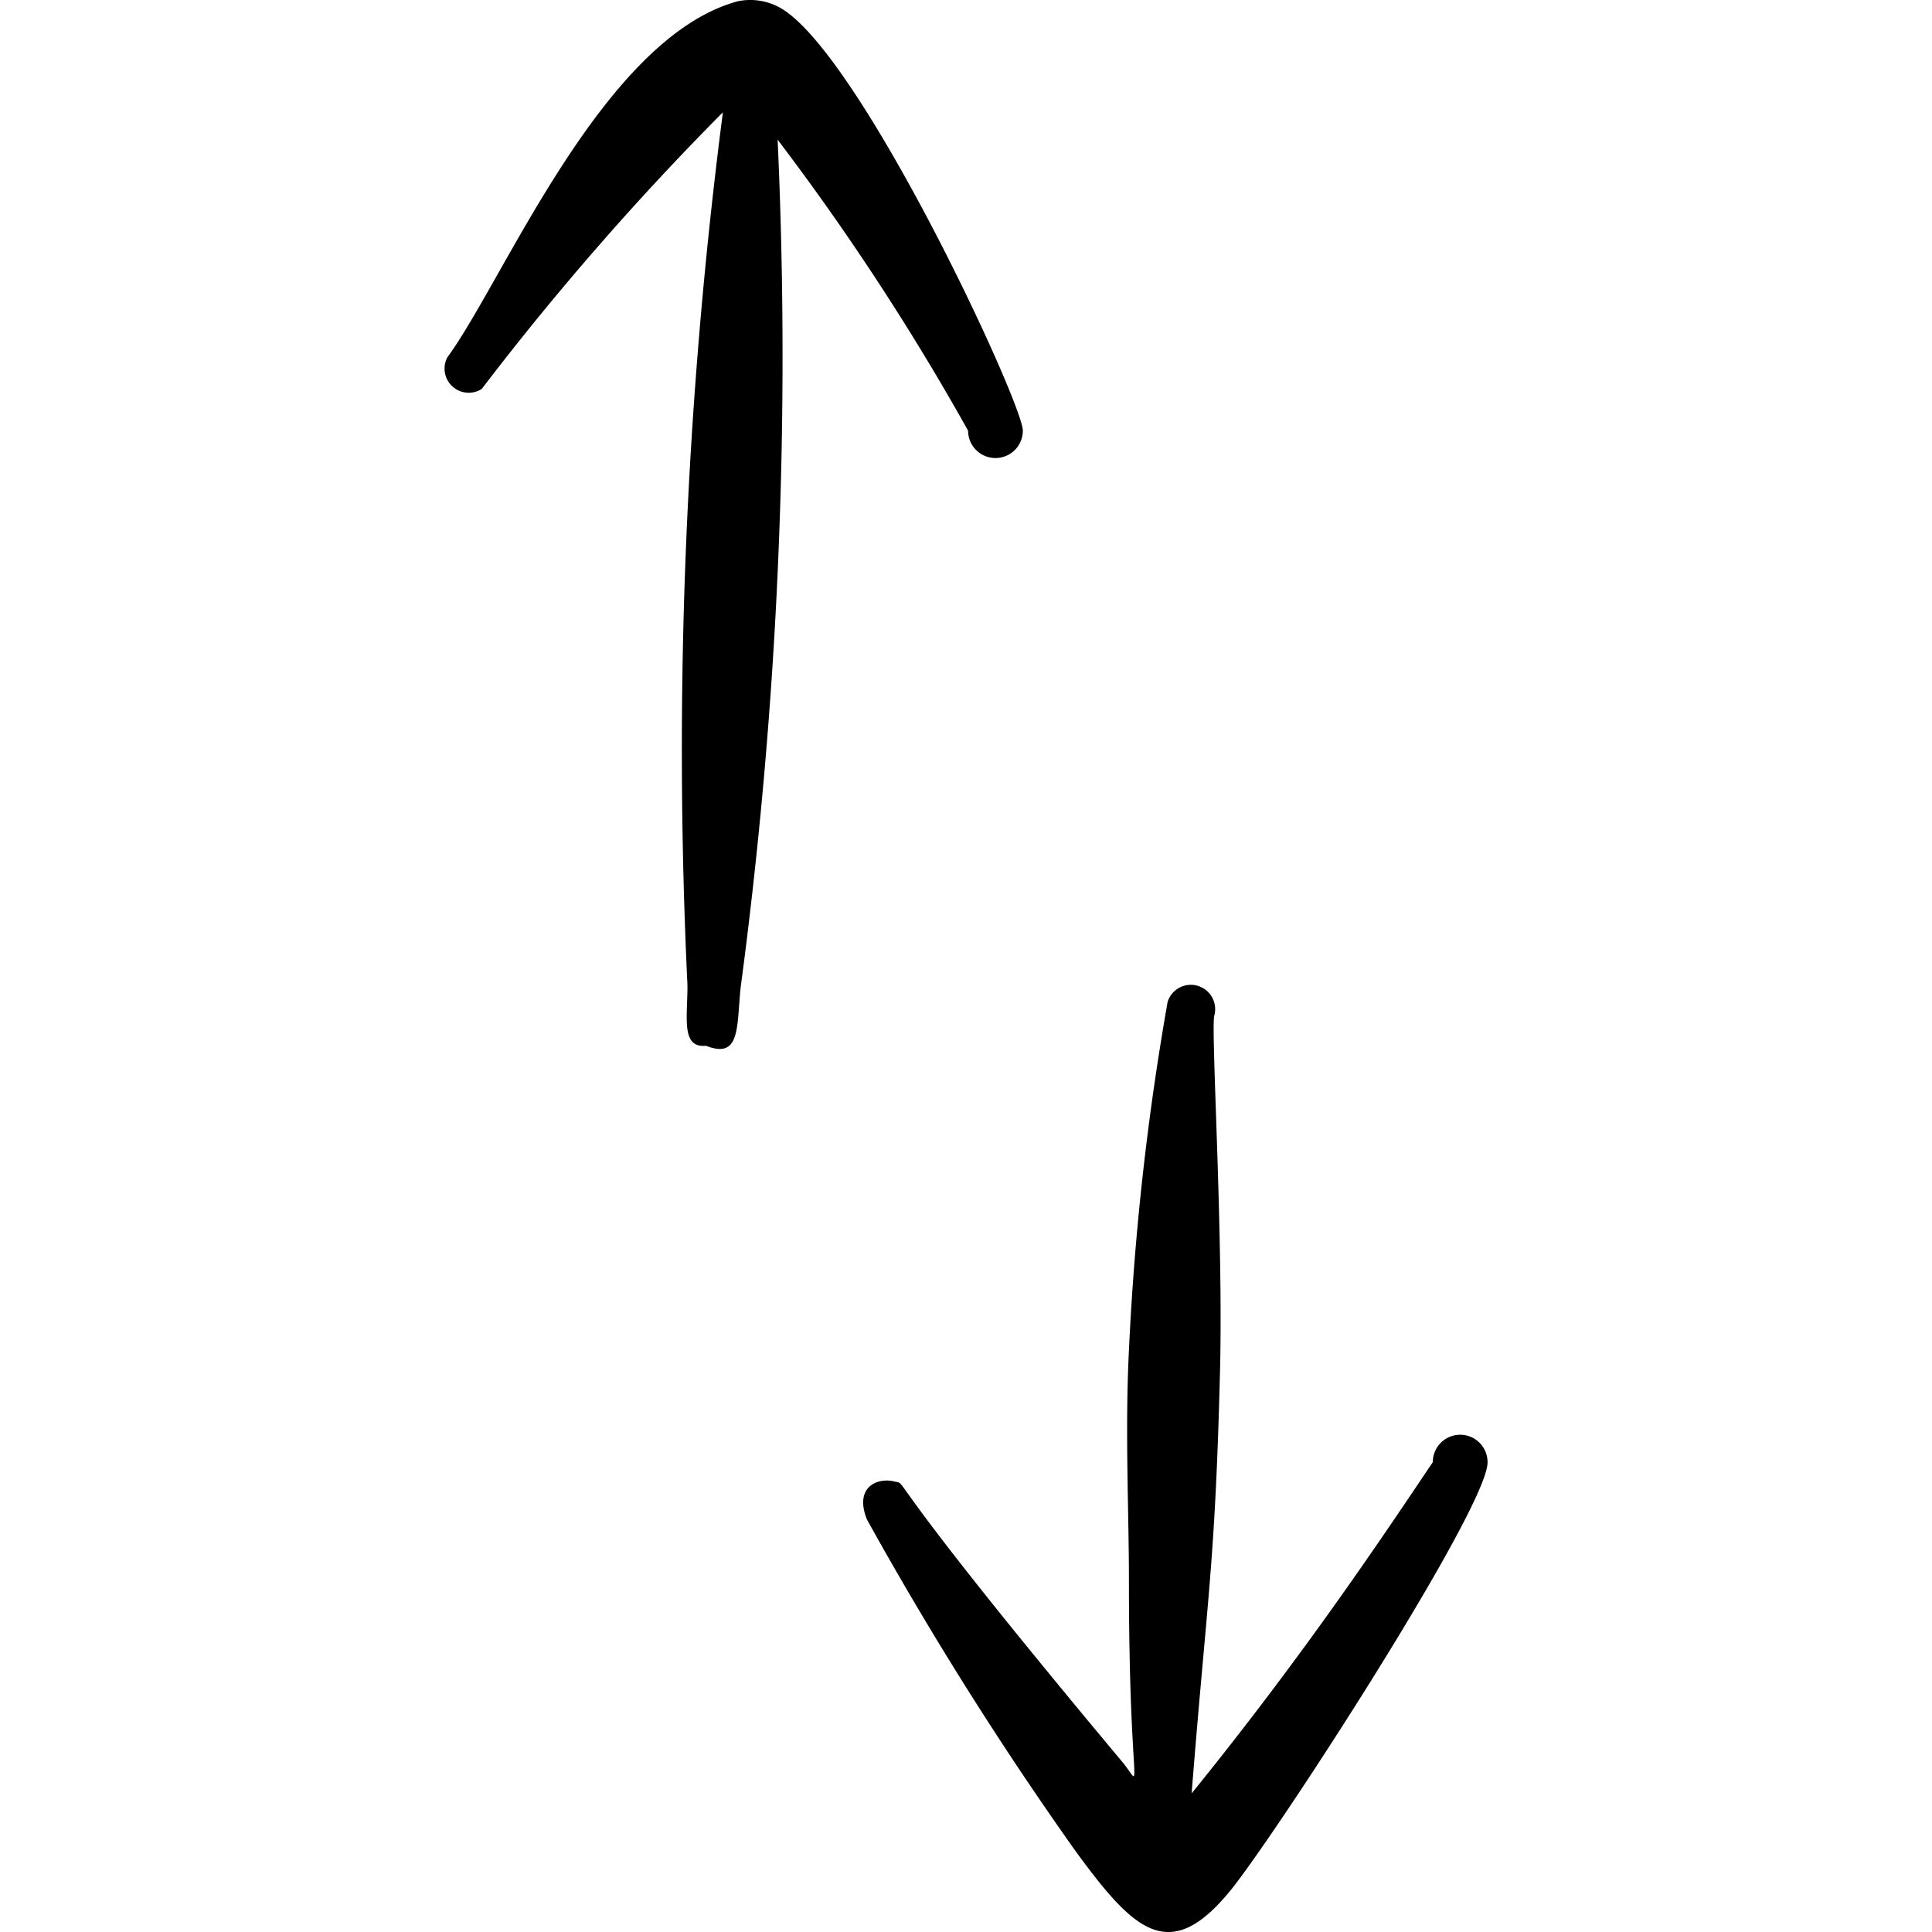
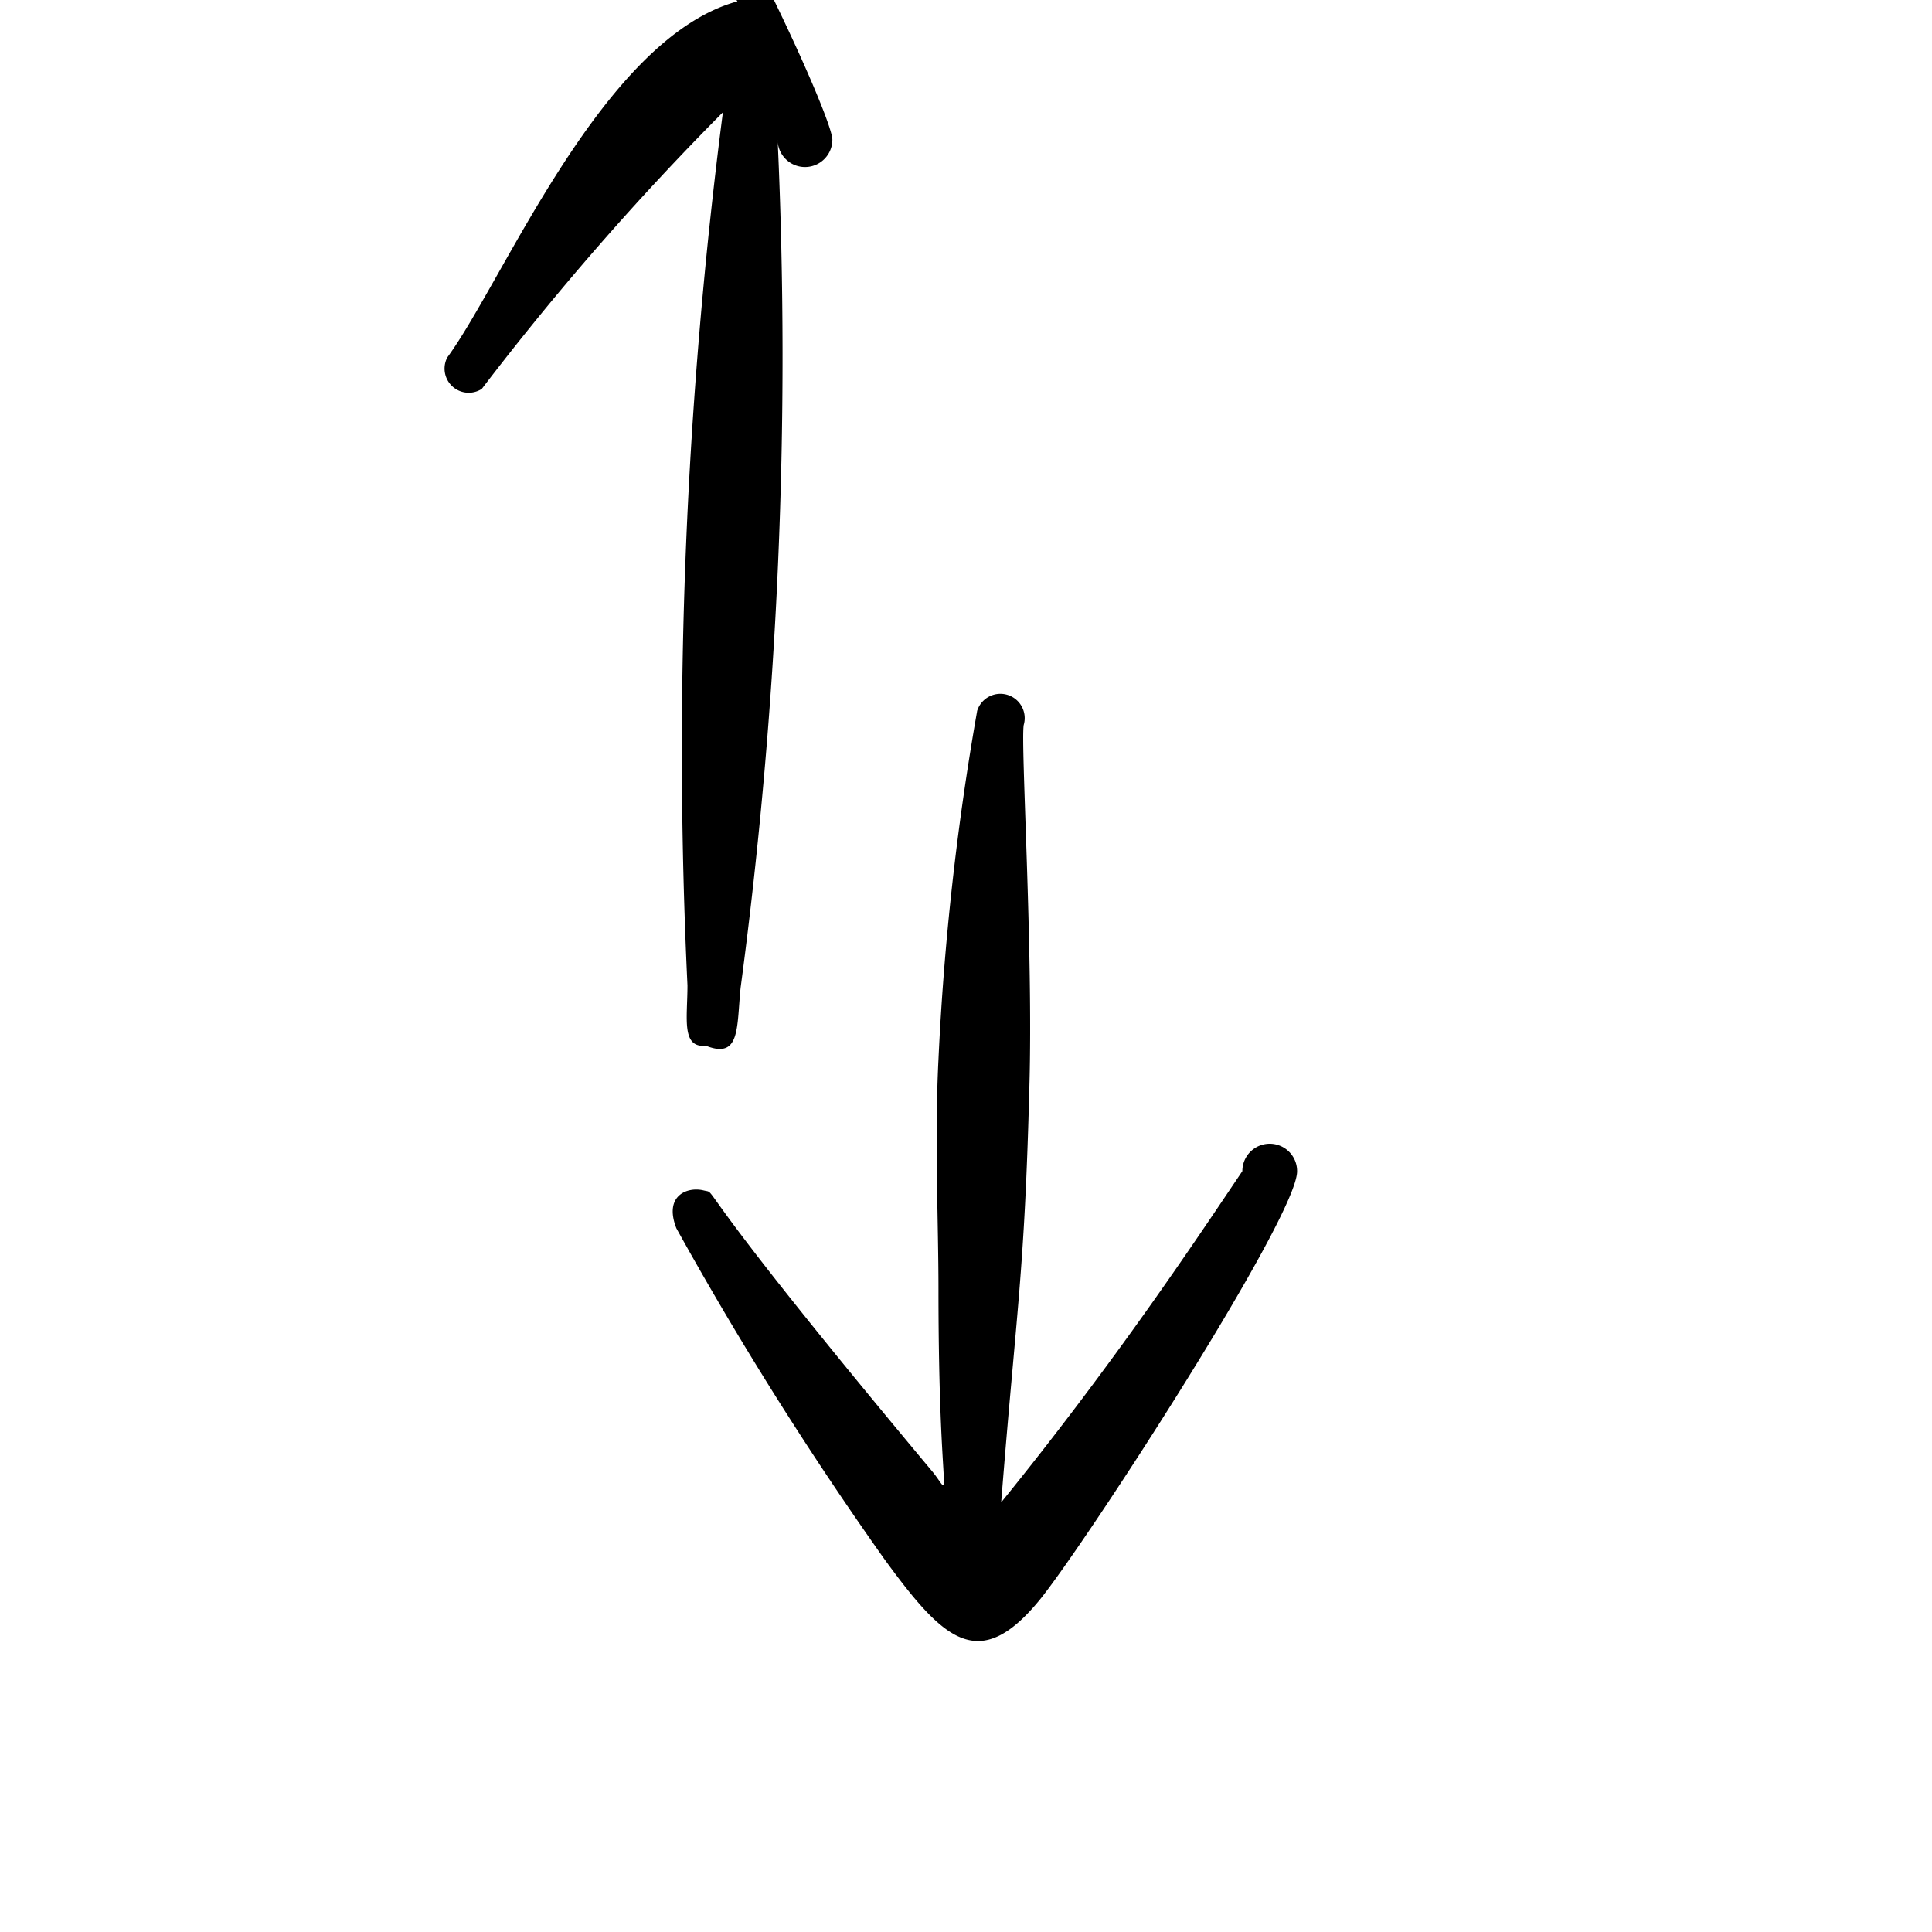
<svg xmlns="http://www.w3.org/2000/svg" width="1em" height="1em" viewBox="0 0 24 24">
-   <path fill="currentColor" fill-rule="evenodd" d="M9.16.017c-1.677.46-2.895 3.456-3.604 4.424a.3.3 0 0 0 .429.39A35 35 0 0 1 8.98 1.395a61.7 61.7 0 0 0-.44 10.846c0 .41-.08.779.23.75c.43.169.38-.23.43-.72a59.3 59.3 0 0 0 .46-10.536a31 31 0 0 1 2.366 3.615a.34.34 0 1 0 .68 0c0-.34-1.998-4.644-2.997-5.243a.76.76 0 0 0-.55-.09m5.345 12.433a34 34 0 0 0-.48 4.325c-.05.999 0 1.997 0 2.856c0 2.757.2 2.587-.09 2.247c-3.105-3.715-2.626-3.425-2.826-3.475s-.5.06-.34.47a44 44 0 0 0 2.587 4.114c.73.999 1.169 1.428 1.928.5c.569-.7 3.205-4.764 3.196-5.324a.34.34 0 0 0-.68 0c-.579.86-1.578 2.367-2.996 4.115c.19-2.407.29-2.826.35-5.153c.05-1.698-.11-4.265-.07-4.504a.301.301 0 1 0-.58-.17" clip-rule="evenodd" />
+   <path fill="currentColor" fill-rule="evenodd" d="M9.16.017c-1.677.46-2.895 3.456-3.604 4.424a.3.3 0 0 0 .429.39A35 35 0 0 1 8.98 1.395a61.7 61.7 0 0 0-.44 10.846c0 .41-.08.779.23.75c.43.169.38-.23.43-.72a59.3 59.3 0 0 0 .46-10.536a.34.34 0 1 0 .68 0c0-.34-1.998-4.644-2.997-5.243a.76.76 0 0 0-.55-.09m5.345 12.433a34 34 0 0 0-.48 4.325c-.05.999 0 1.997 0 2.856c0 2.757.2 2.587-.09 2.247c-3.105-3.715-2.626-3.425-2.826-3.475s-.5.06-.34.47a44 44 0 0 0 2.587 4.114c.73.999 1.169 1.428 1.928.5c.569-.7 3.205-4.764 3.196-5.324a.34.34 0 0 0-.68 0c-.579.86-1.578 2.367-2.996 4.115c.19-2.407.29-2.826.35-5.153c.05-1.698-.11-4.265-.07-4.504a.301.301 0 1 0-.58-.17" clip-rule="evenodd" />
</svg>